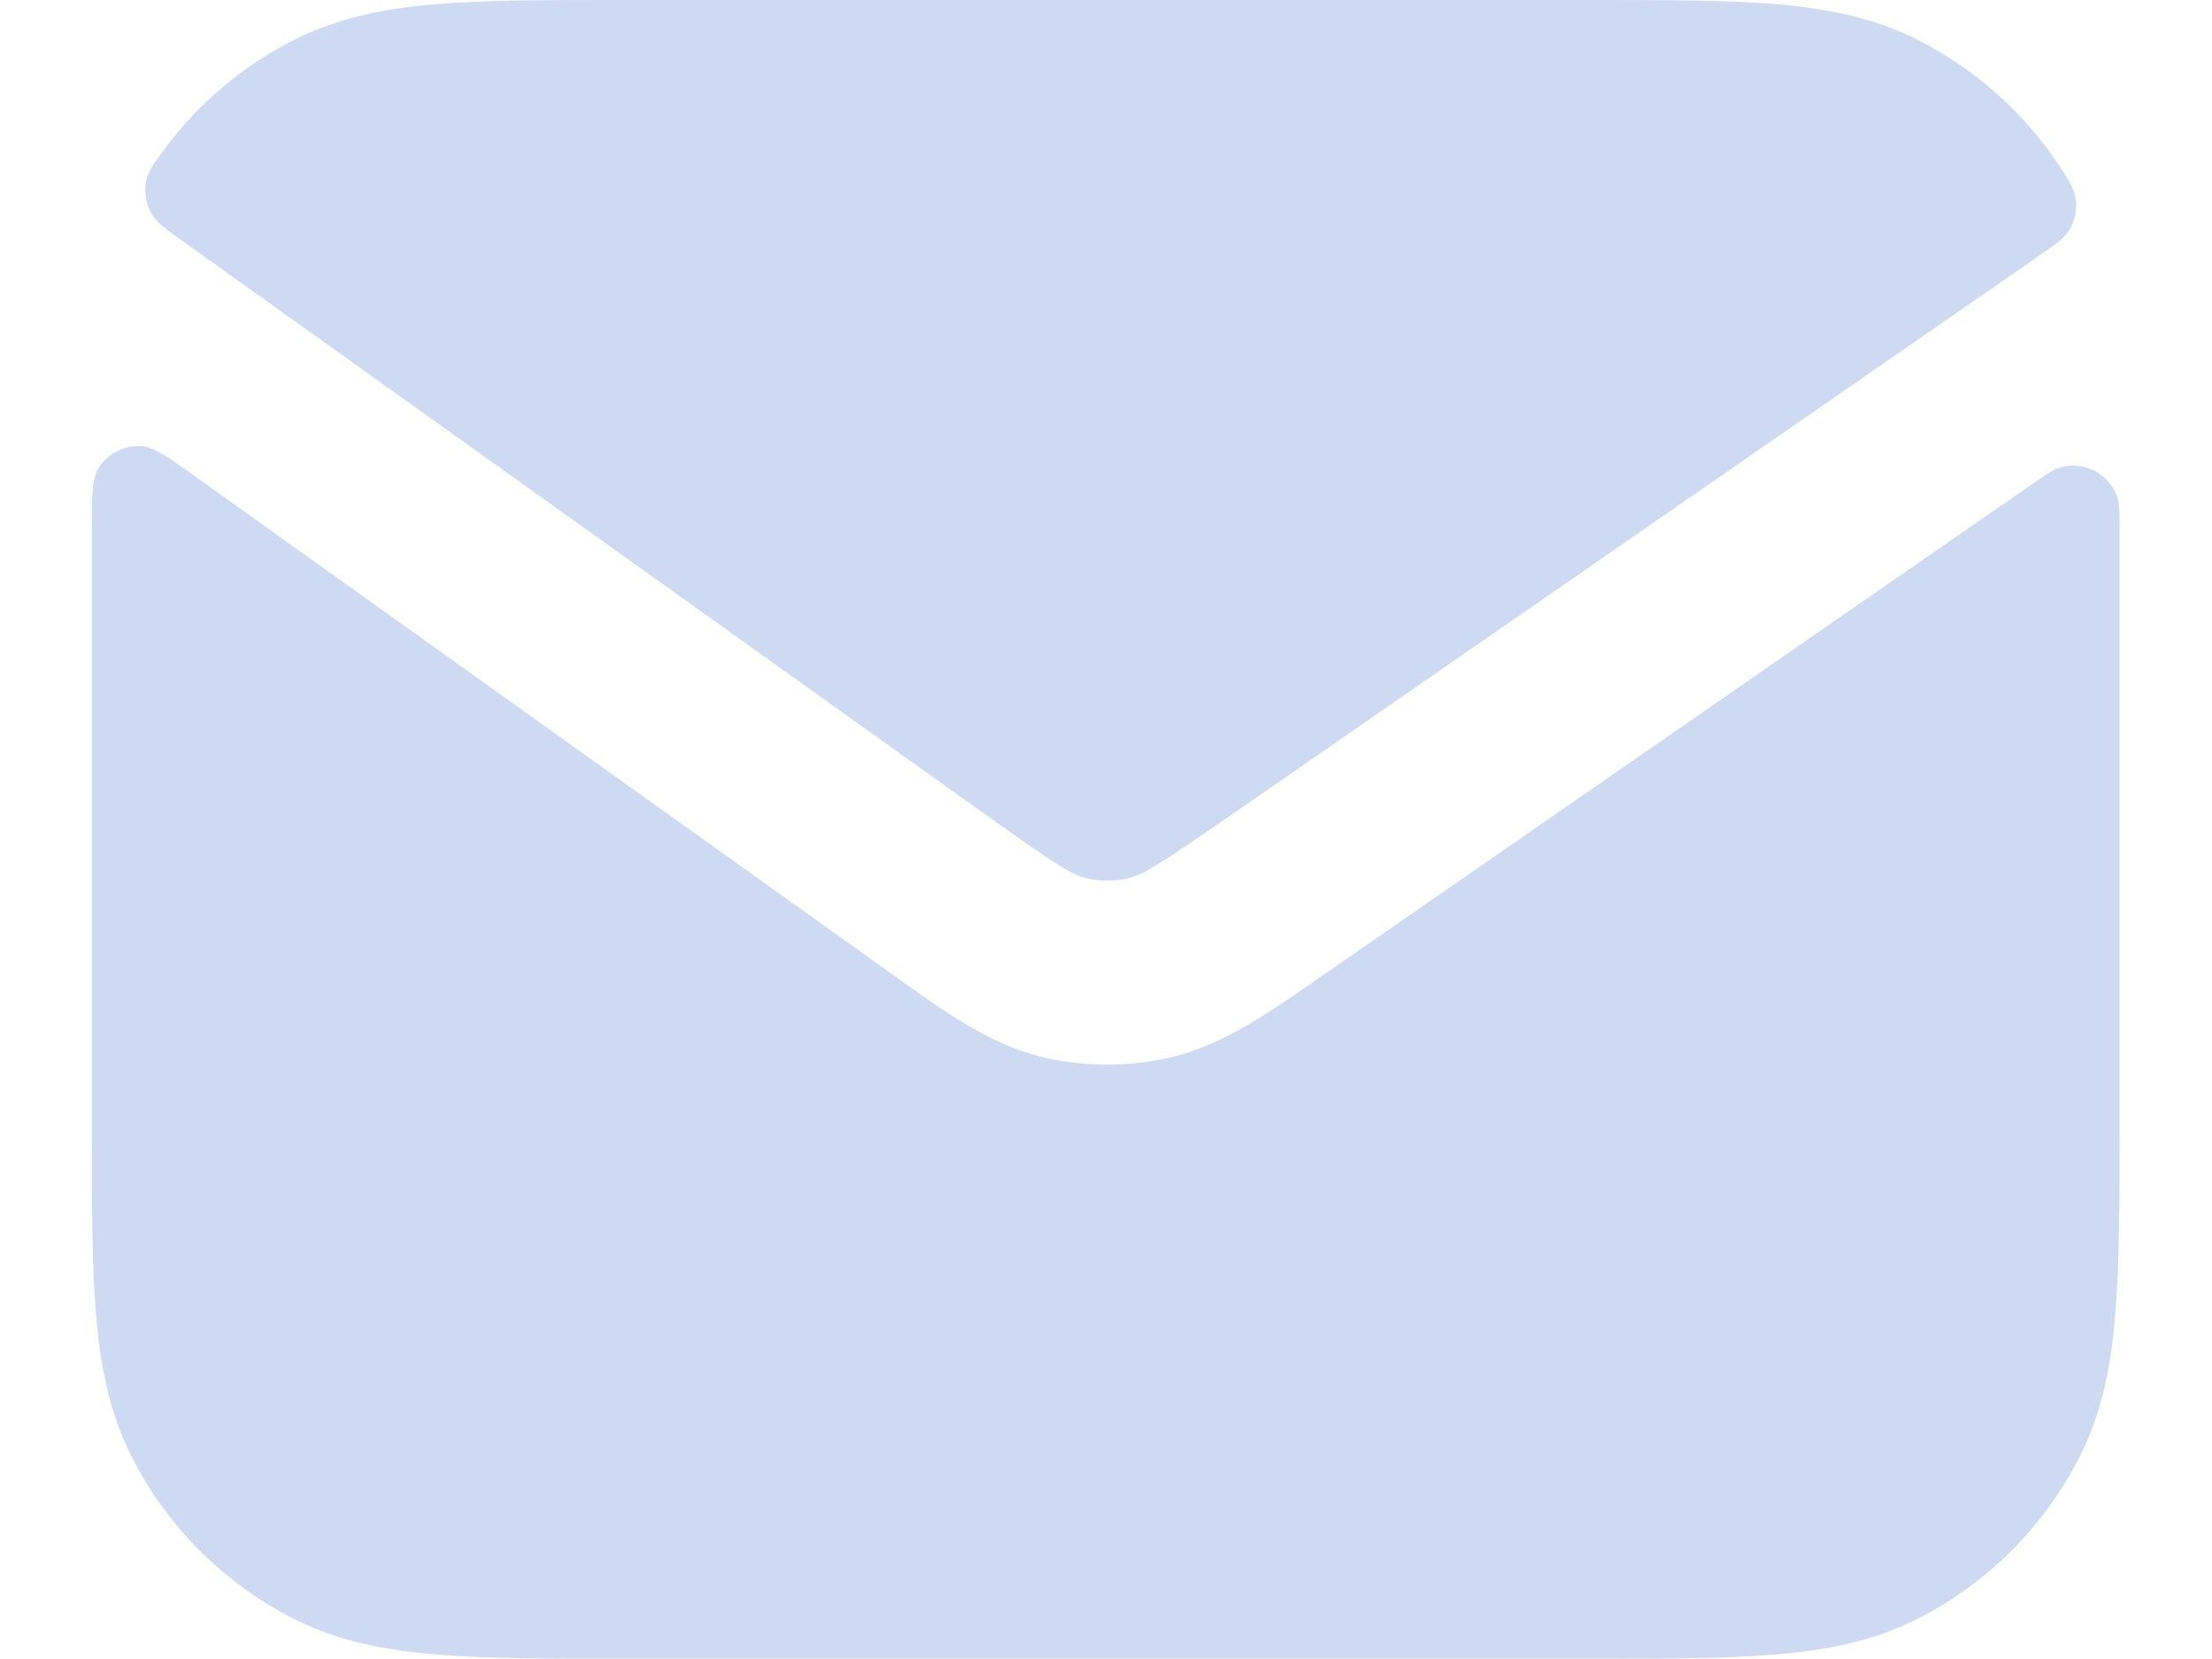
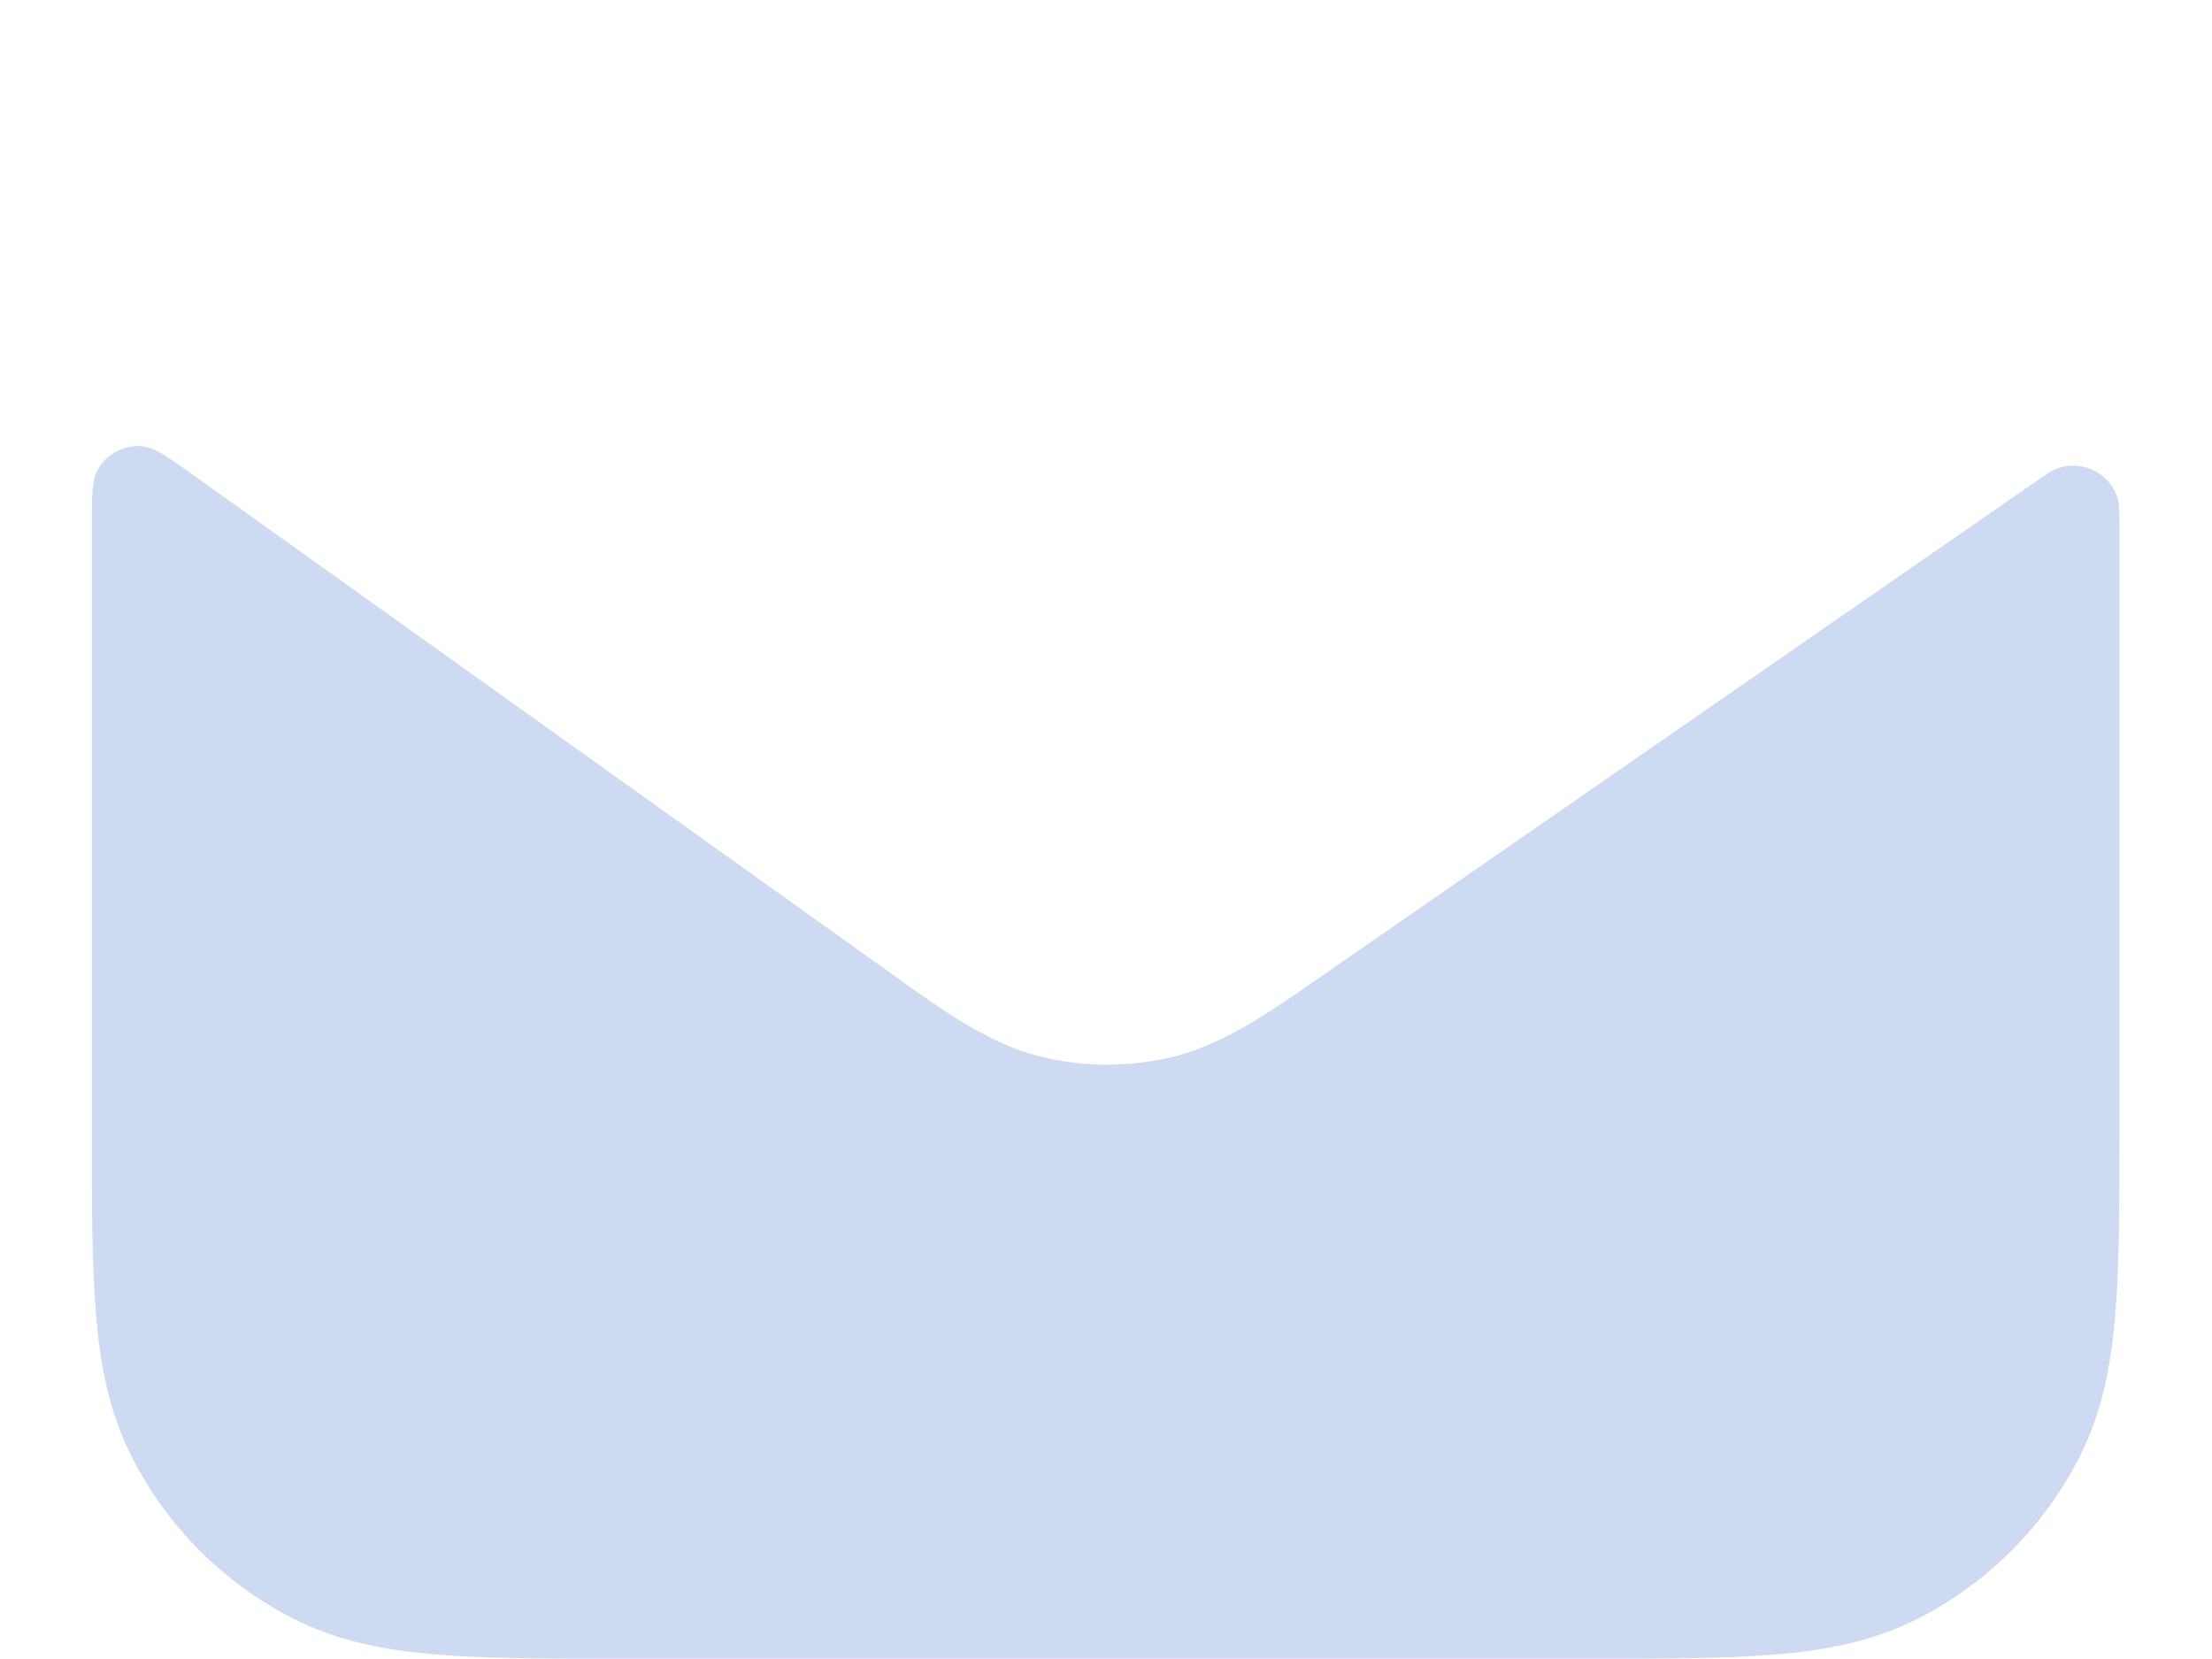
<svg xmlns="http://www.w3.org/2000/svg" width="16" height="12" viewBox="0 0 16 12" fill="none">
  <path d="M1.42 3.452C1.22 3.309 1.12 3.238 1.033 3.228C0.902 3.215 0.772 3.282 0.707 3.396C0.664 3.472 0.664 3.594 0.664 3.837V8.158C0.664 8.695 0.664 9.138 0.694 9.499C0.724 9.874 0.79 10.218 0.955 10.542C1.21 11.043 1.618 11.451 2.12 11.707C2.444 11.872 2.788 11.938 3.163 11.968C3.524 11.998 3.967 11.998 4.503 11.998H11.492C12.028 11.998 12.471 11.998 12.832 11.968C13.207 11.938 13.551 11.872 13.875 11.707C14.377 11.451 14.784 11.043 15.04 10.542C15.205 10.218 15.271 9.874 15.301 9.499C15.331 9.138 15.331 8.695 15.331 8.158V3.837C15.331 3.718 15.331 3.658 15.32 3.616C15.271 3.428 15.066 3.321 14.883 3.388C14.843 3.402 14.793 3.437 14.694 3.505L9.533 7.079C9.167 7.333 8.846 7.556 8.481 7.645C8.161 7.722 7.828 7.72 7.51 7.638C7.146 7.544 6.828 7.316 6.466 7.056L1.42 3.452Z" fill="#CED9F2" />
-   <path d="M14.755 1.846C14.878 1.761 14.939 1.718 14.977 1.649C15.006 1.596 15.023 1.512 15.016 1.452C15.008 1.374 14.975 1.323 14.909 1.22C14.655 0.826 14.291 0.502 13.877 0.291C13.553 0.126 13.209 0.06 12.834 0.029C12.473 -1.31801e-05 12.03 -6.46613e-06 11.494 2.00539e-07H4.505C3.969 -6.46613e-06 3.526 -1.31801e-05 3.165 0.029C2.79 0.06 2.446 0.126 2.122 0.291C1.749 0.481 1.427 0.755 1.182 1.089C1.105 1.194 1.067 1.246 1.054 1.326C1.044 1.388 1.058 1.475 1.087 1.531C1.124 1.603 1.188 1.649 1.316 1.74L7.166 5.919C7.651 6.265 7.754 6.325 7.845 6.349C7.951 6.376 8.062 6.377 8.168 6.351C8.26 6.329 8.364 6.27 8.853 5.931L14.755 1.846Z" fill="#CED9F2" />
</svg>